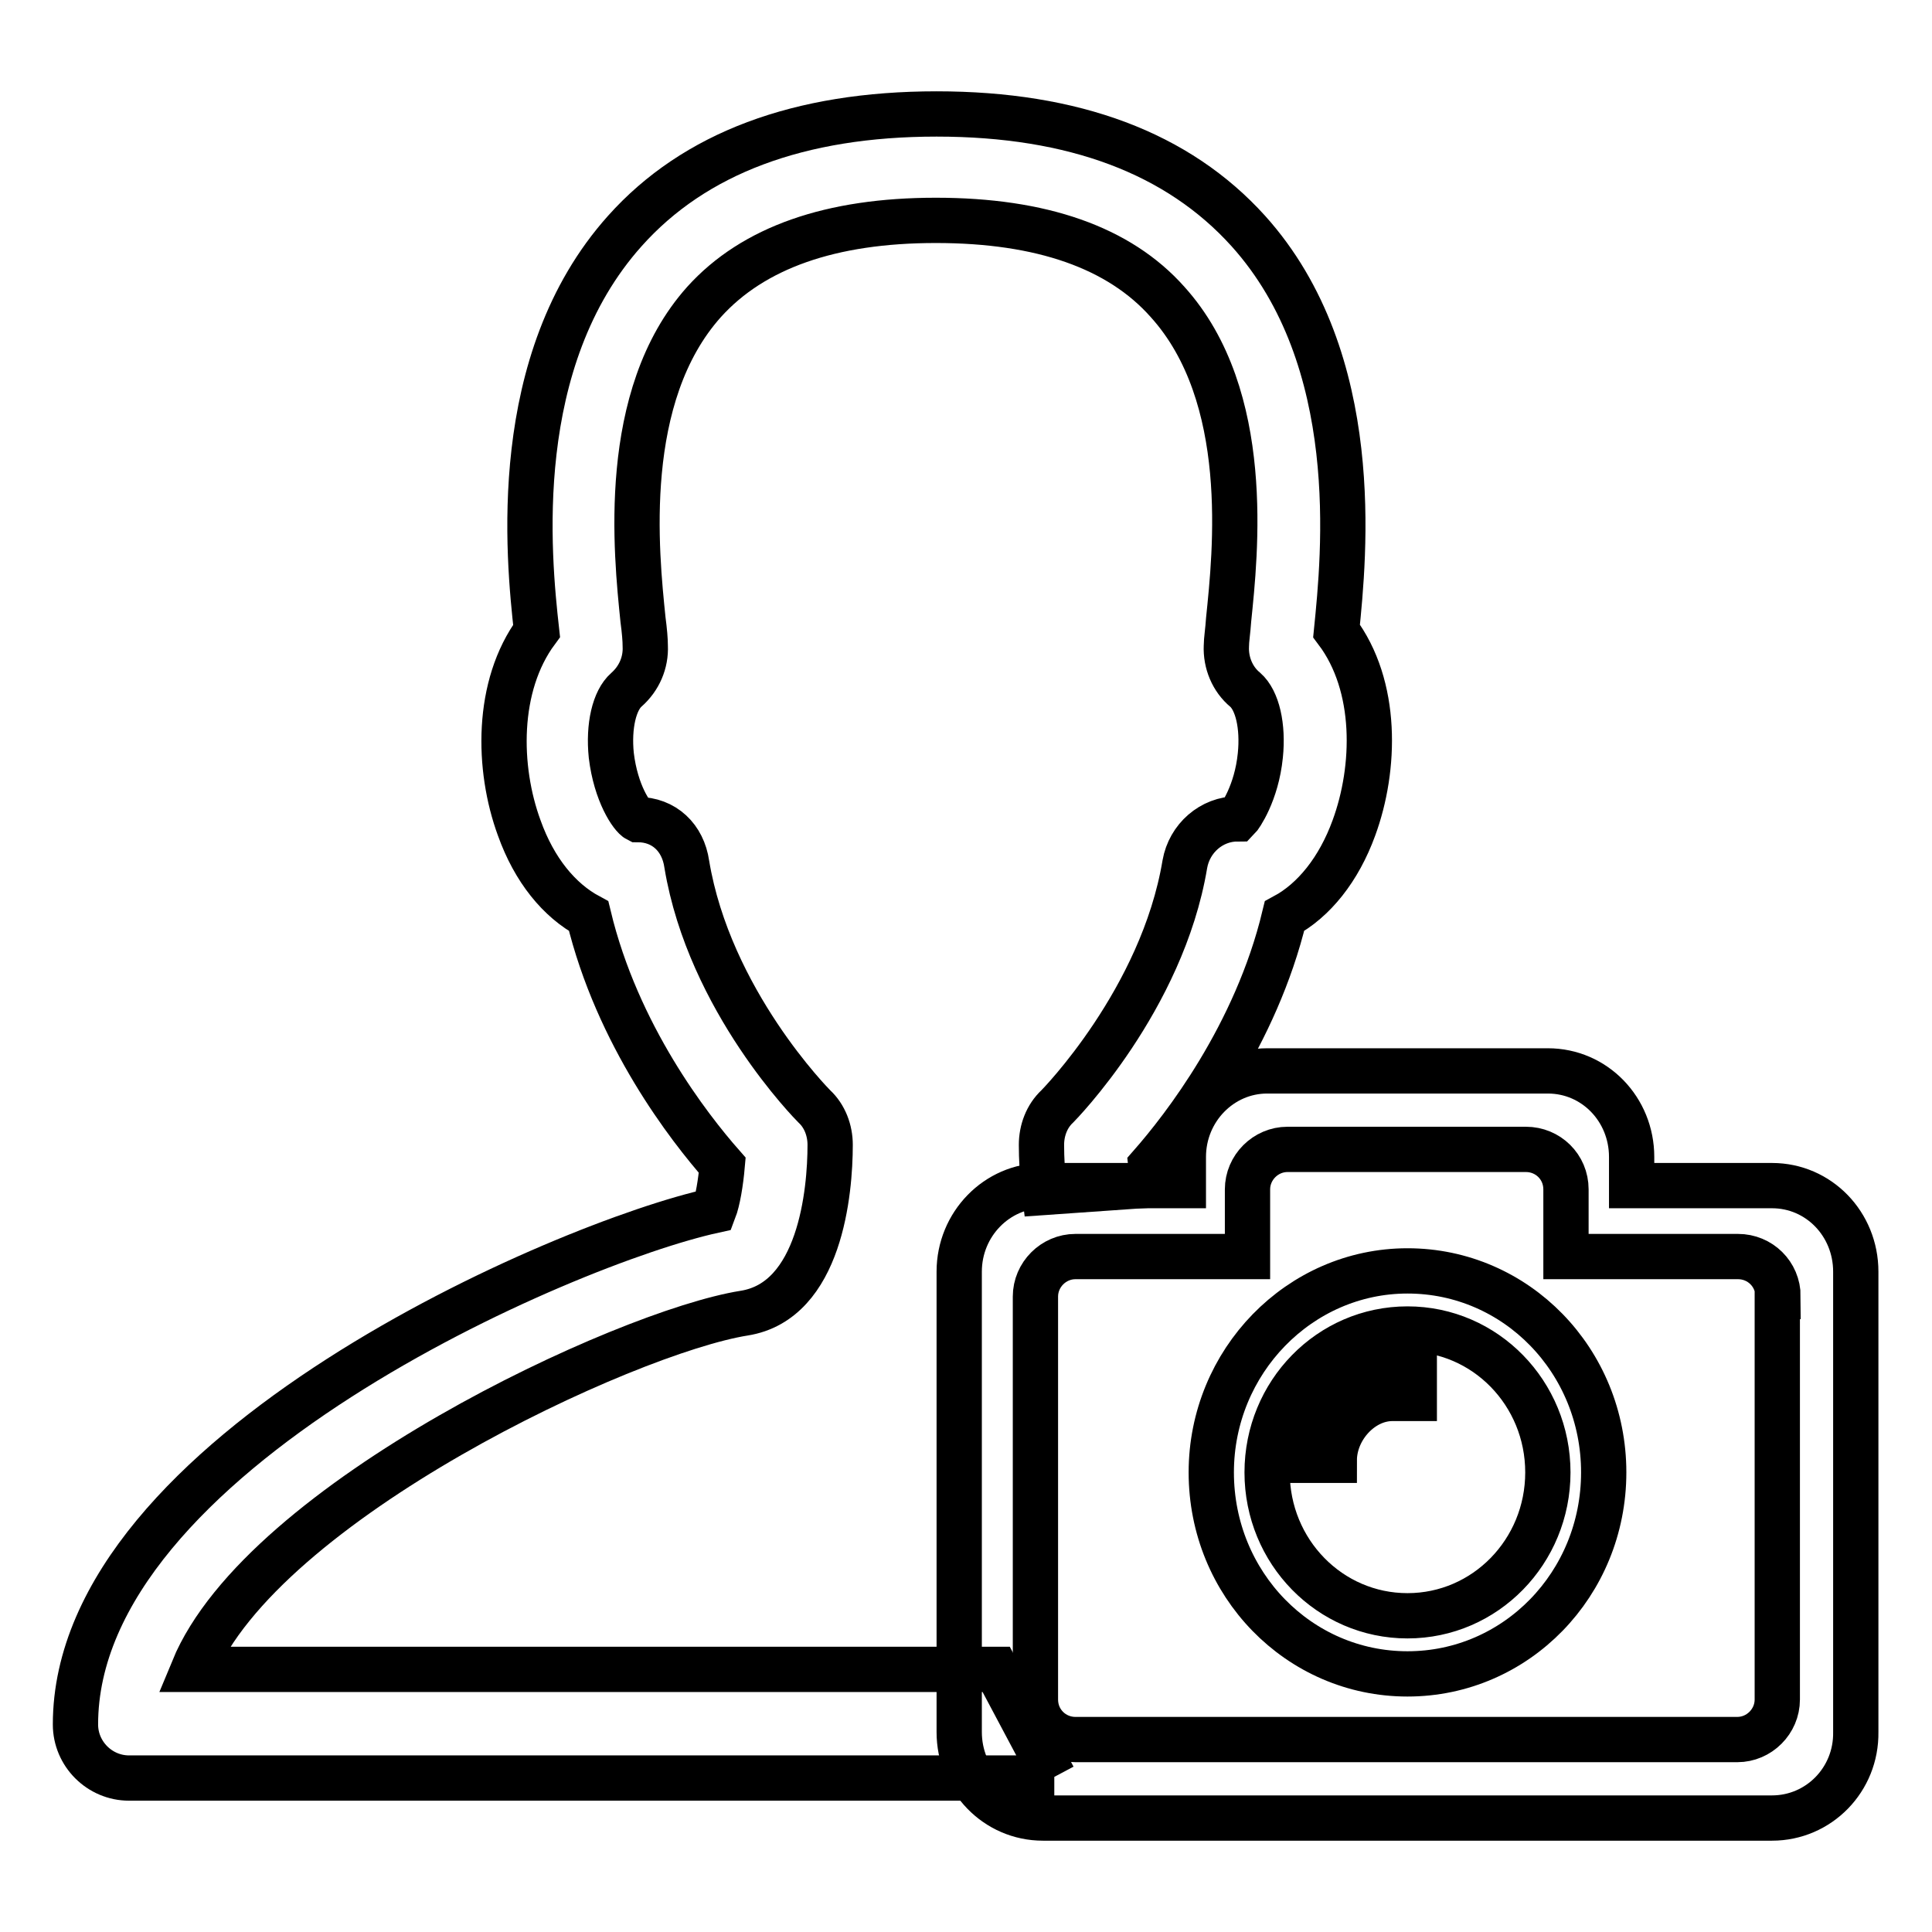
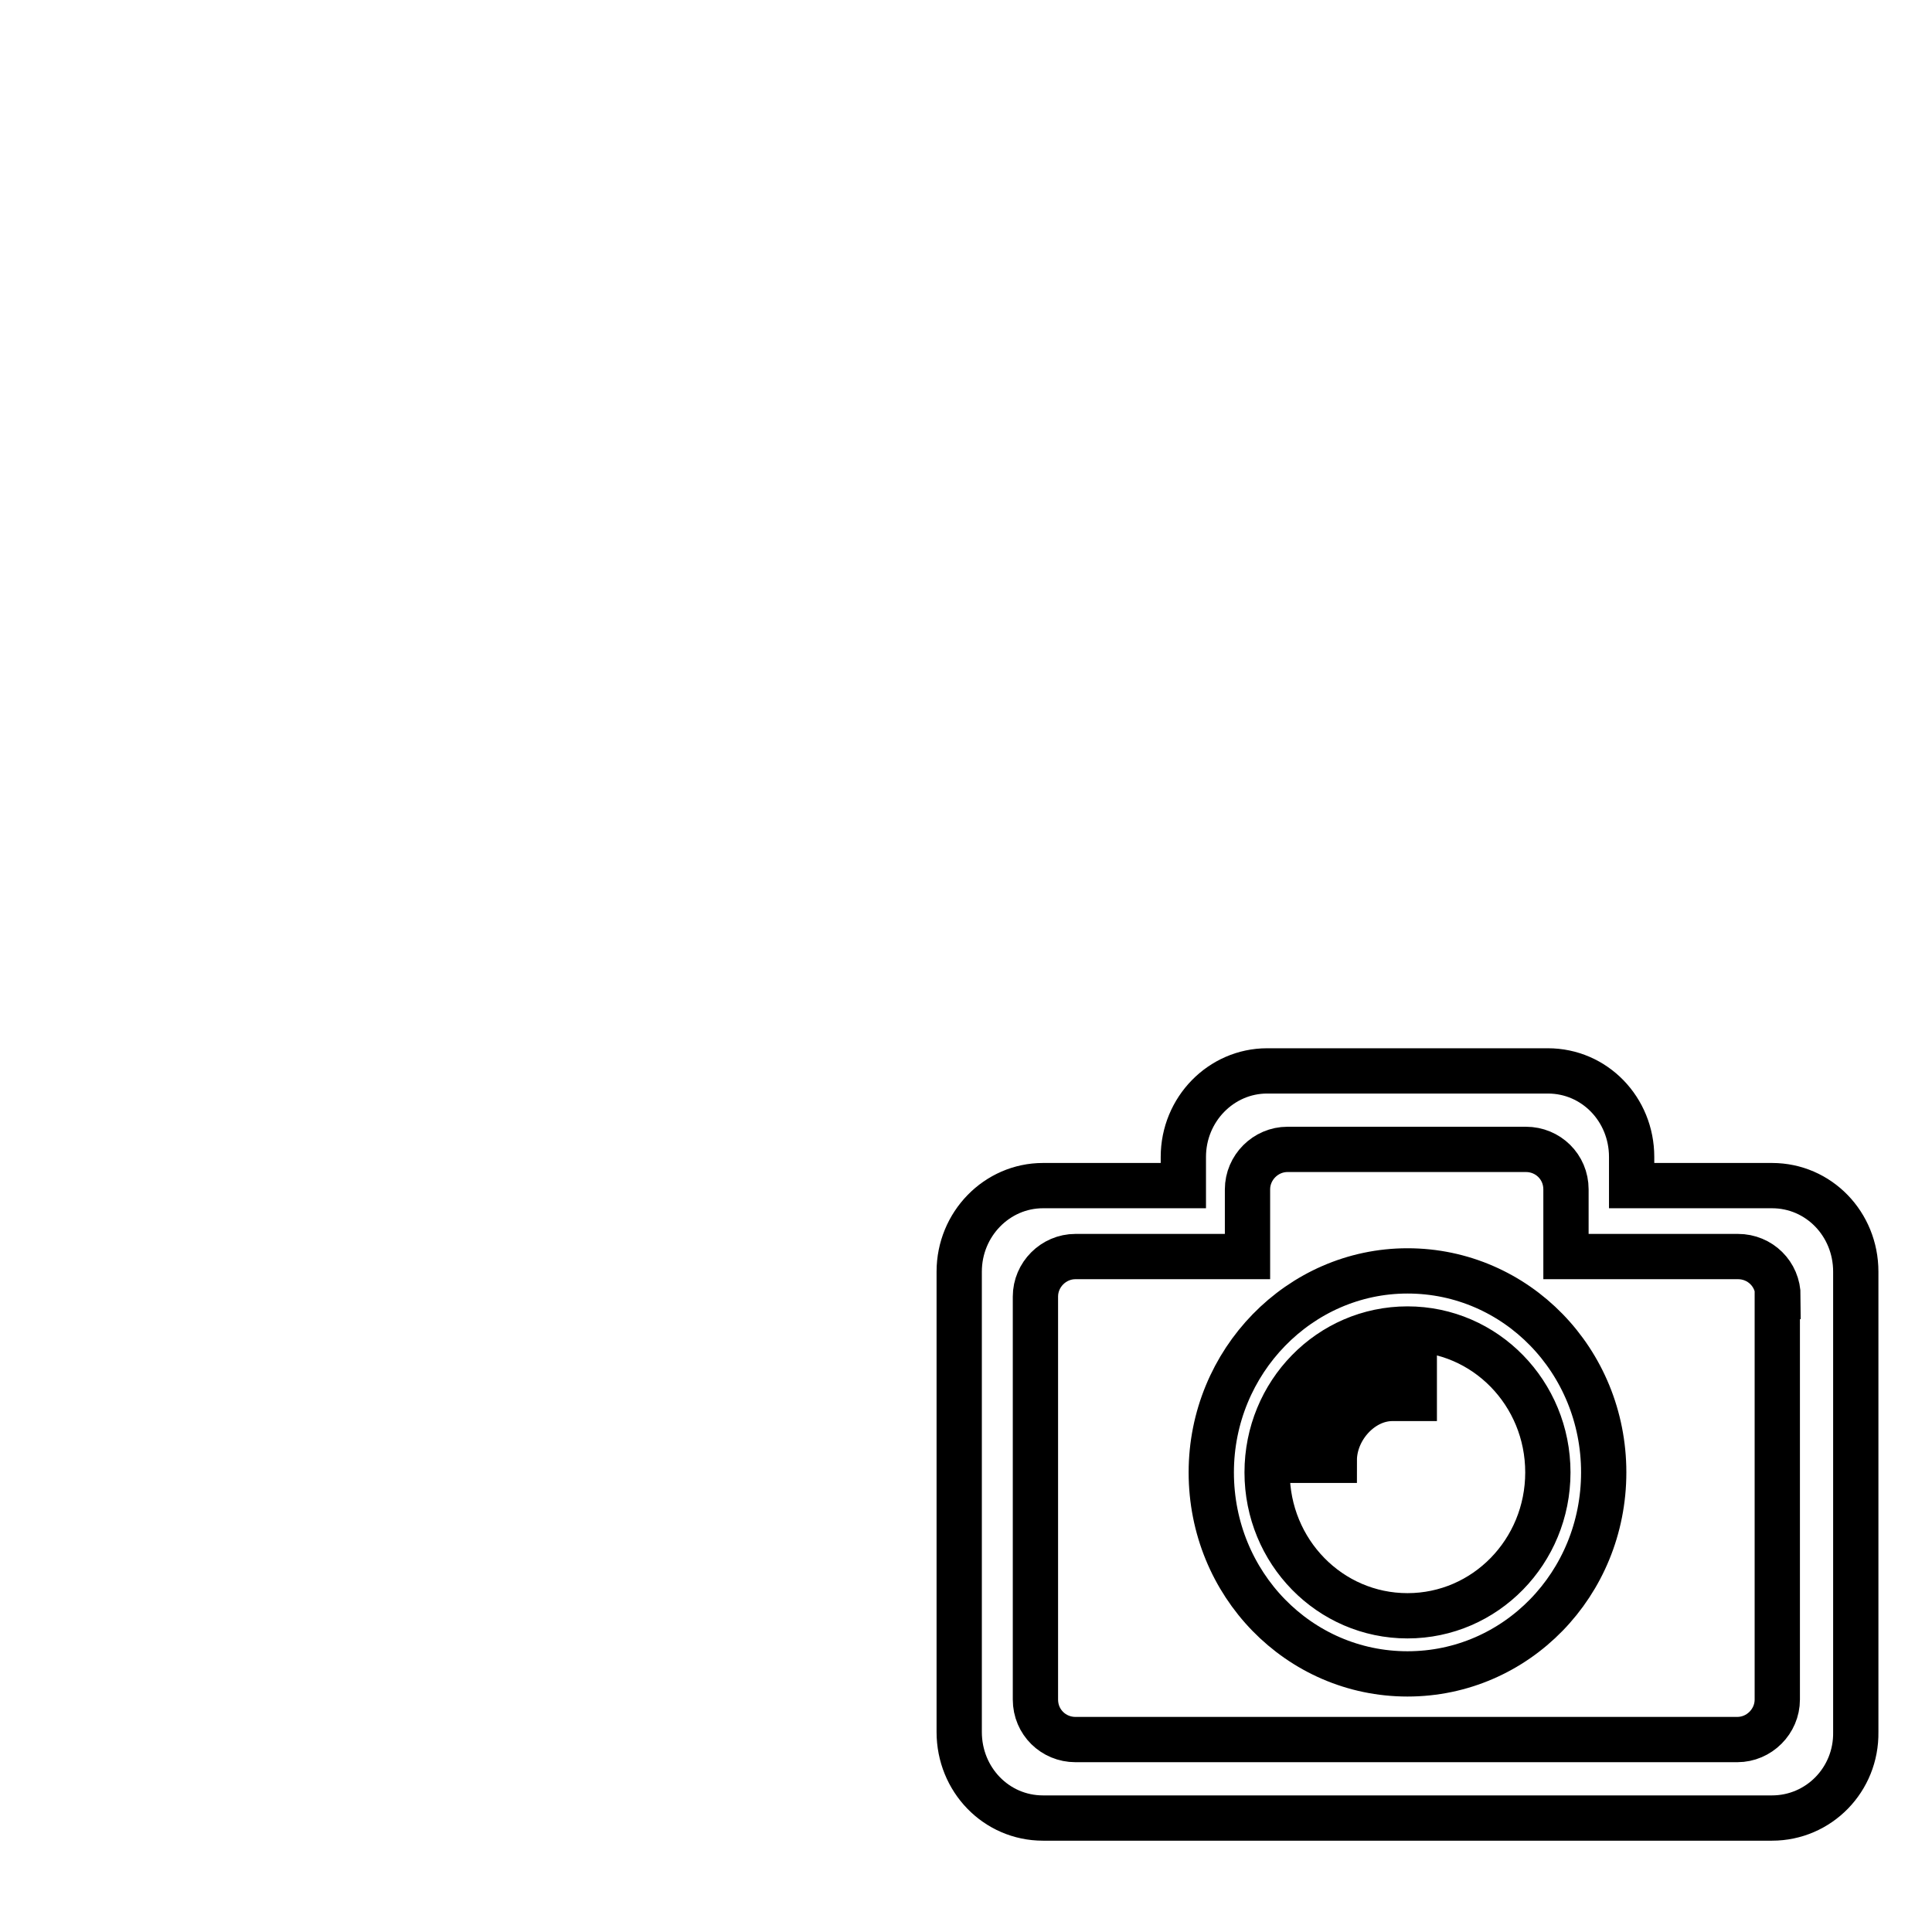
<svg xmlns="http://www.w3.org/2000/svg" version="1.1" x="0px" y="0px" viewBox="0 0 256 256" enable-background="new 0 0 256 256" xml:space="preserve">
  <g>
    <g>
-       <path stroke-width="6" fill-opacity="0" stroke="#000000" d="M139.7,235.6H17.1c-3.9,0-7.1-3.2-7.1-7.1c0-35.9,64.9-63.8,84.6-68.1c0.5-1.3,0.9-3.7,1.1-6c-4.4-5-13.9-17.2-17.7-33c-3.9-2.1-7.2-6.1-9.2-11.7c-2.9-7.9-3.1-18.8,2.3-26.1c-1.1-9.9-3.7-35.8,11.7-53c9.2-10.3,23.1-15.5,41.3-15.5s32,5.2,41.3,15.5c15.4,17.1,12.7,43,11.7,53c5.5,7.3,5.2,18.2,2.3,26.1c-2,5.5-5.3,9.6-9.2,11.7c-3.8,15.8-13.4,28.1-17.7,33c0.1,0.9,0.2,1.8,0.3,2.7 M152.7,157l-14.3,1c-0.3-2.4-0.4-4.6-0.4-6.3c0-1.9,0.7-3.8,2.1-5.1c0.1-0.1,13.9-14.1,16.9-32.1c0.6-3.4,3.5-6,7-6c0.3-0.3,2.5-3.4,3-8.4c0.4-3.9-0.4-7.3-2-8.7c-1.7-1.4-2.6-3.6-2.5-5.8c0-0.8,0.2-2,0.3-3.5c0.9-8.8,3.2-29.6-8.1-42.1c-6.4-7.2-16.7-10.8-30.7-10.8c-13.9,0-24.2,3.6-30.7,10.8c-11.2,12.5-9,33.3-8.1,42.1c0.2,1.5,0.3,2.7,0.3,3.5c0.1,2.2-0.8,4.3-2.5,5.8c-1.6,1.4-2.4,4.8-2,8.7c0.6,5,2.7,8.1,3.5,8.5c3.5,0,6,2.4,6.5,5.9c3,18.1,16.7,31.9,16.9,32.1c1.4,1.3,2.1,3.2,2.1,5.1c0,6.2-1.3,20.7-11.4,22.3c-15.7,2.5-63.8,24.9-73,47.2l0,0h106.4l7.6,14.3" />
      <path stroke-width="6" fill-opacity="0" stroke="#000000" d="M152.2,158.6" />
      <path stroke-width="6" fill-opacity="0" stroke="#000000" d="M234.8,240.9h-96.6c-6.2,0-11.1-5.1-11.1-11.4v-61c0-6.3,5-11.4,11.1-11.4h18.6v-3.8c0-6.3,5-11.4,11.1-11.4h37.2c6.2,0,11.1,5.1,11.1,11.4v3.8h18.6c6.2,0,11.1,5.1,11.1,11.4v61C246,235.8,241,240.9,234.8,240.9L234.8,240.9z M235.6,171.8c0-3-2.4-5.3-5.3-5.3h-22.8v-8.9c0-3-2.4-5.3-5.3-5.3h-31.6c-2.9,0-5.3,2.4-5.3,5.3v8.9h-22.8c-2.9,0-5.3,2.4-5.3,5.3v53.4c0,3,2.4,5.3,5.3,5.3h87.7c2.9,0,5.3-2.4,5.3-5.3V171.8L235.6,171.8z M186.5,221.8c-14.4,0-26-11.9-26-26.7c0-14.7,11.7-26.7,26-26.7c14.4,0,26,11.9,26,26.7C212.5,209.9,200.9,221.8,186.5,221.8L186.5,221.8z M186.5,176.1c-10.3,0-18.6,8.5-18.6,19c0,10.5,8.3,19,18.6,19s18.6-8.5,18.6-19C205.1,184.6,196.8,176.1,186.5,176.1L186.5,176.1z M184.5,185.3c-4.1,0-7.7,4-7.7,8.2h-3.7c0-6.3,5.3-12,11.4-12h2.9v3.8H184.5z" />
    </g>
  </g>
</svg>